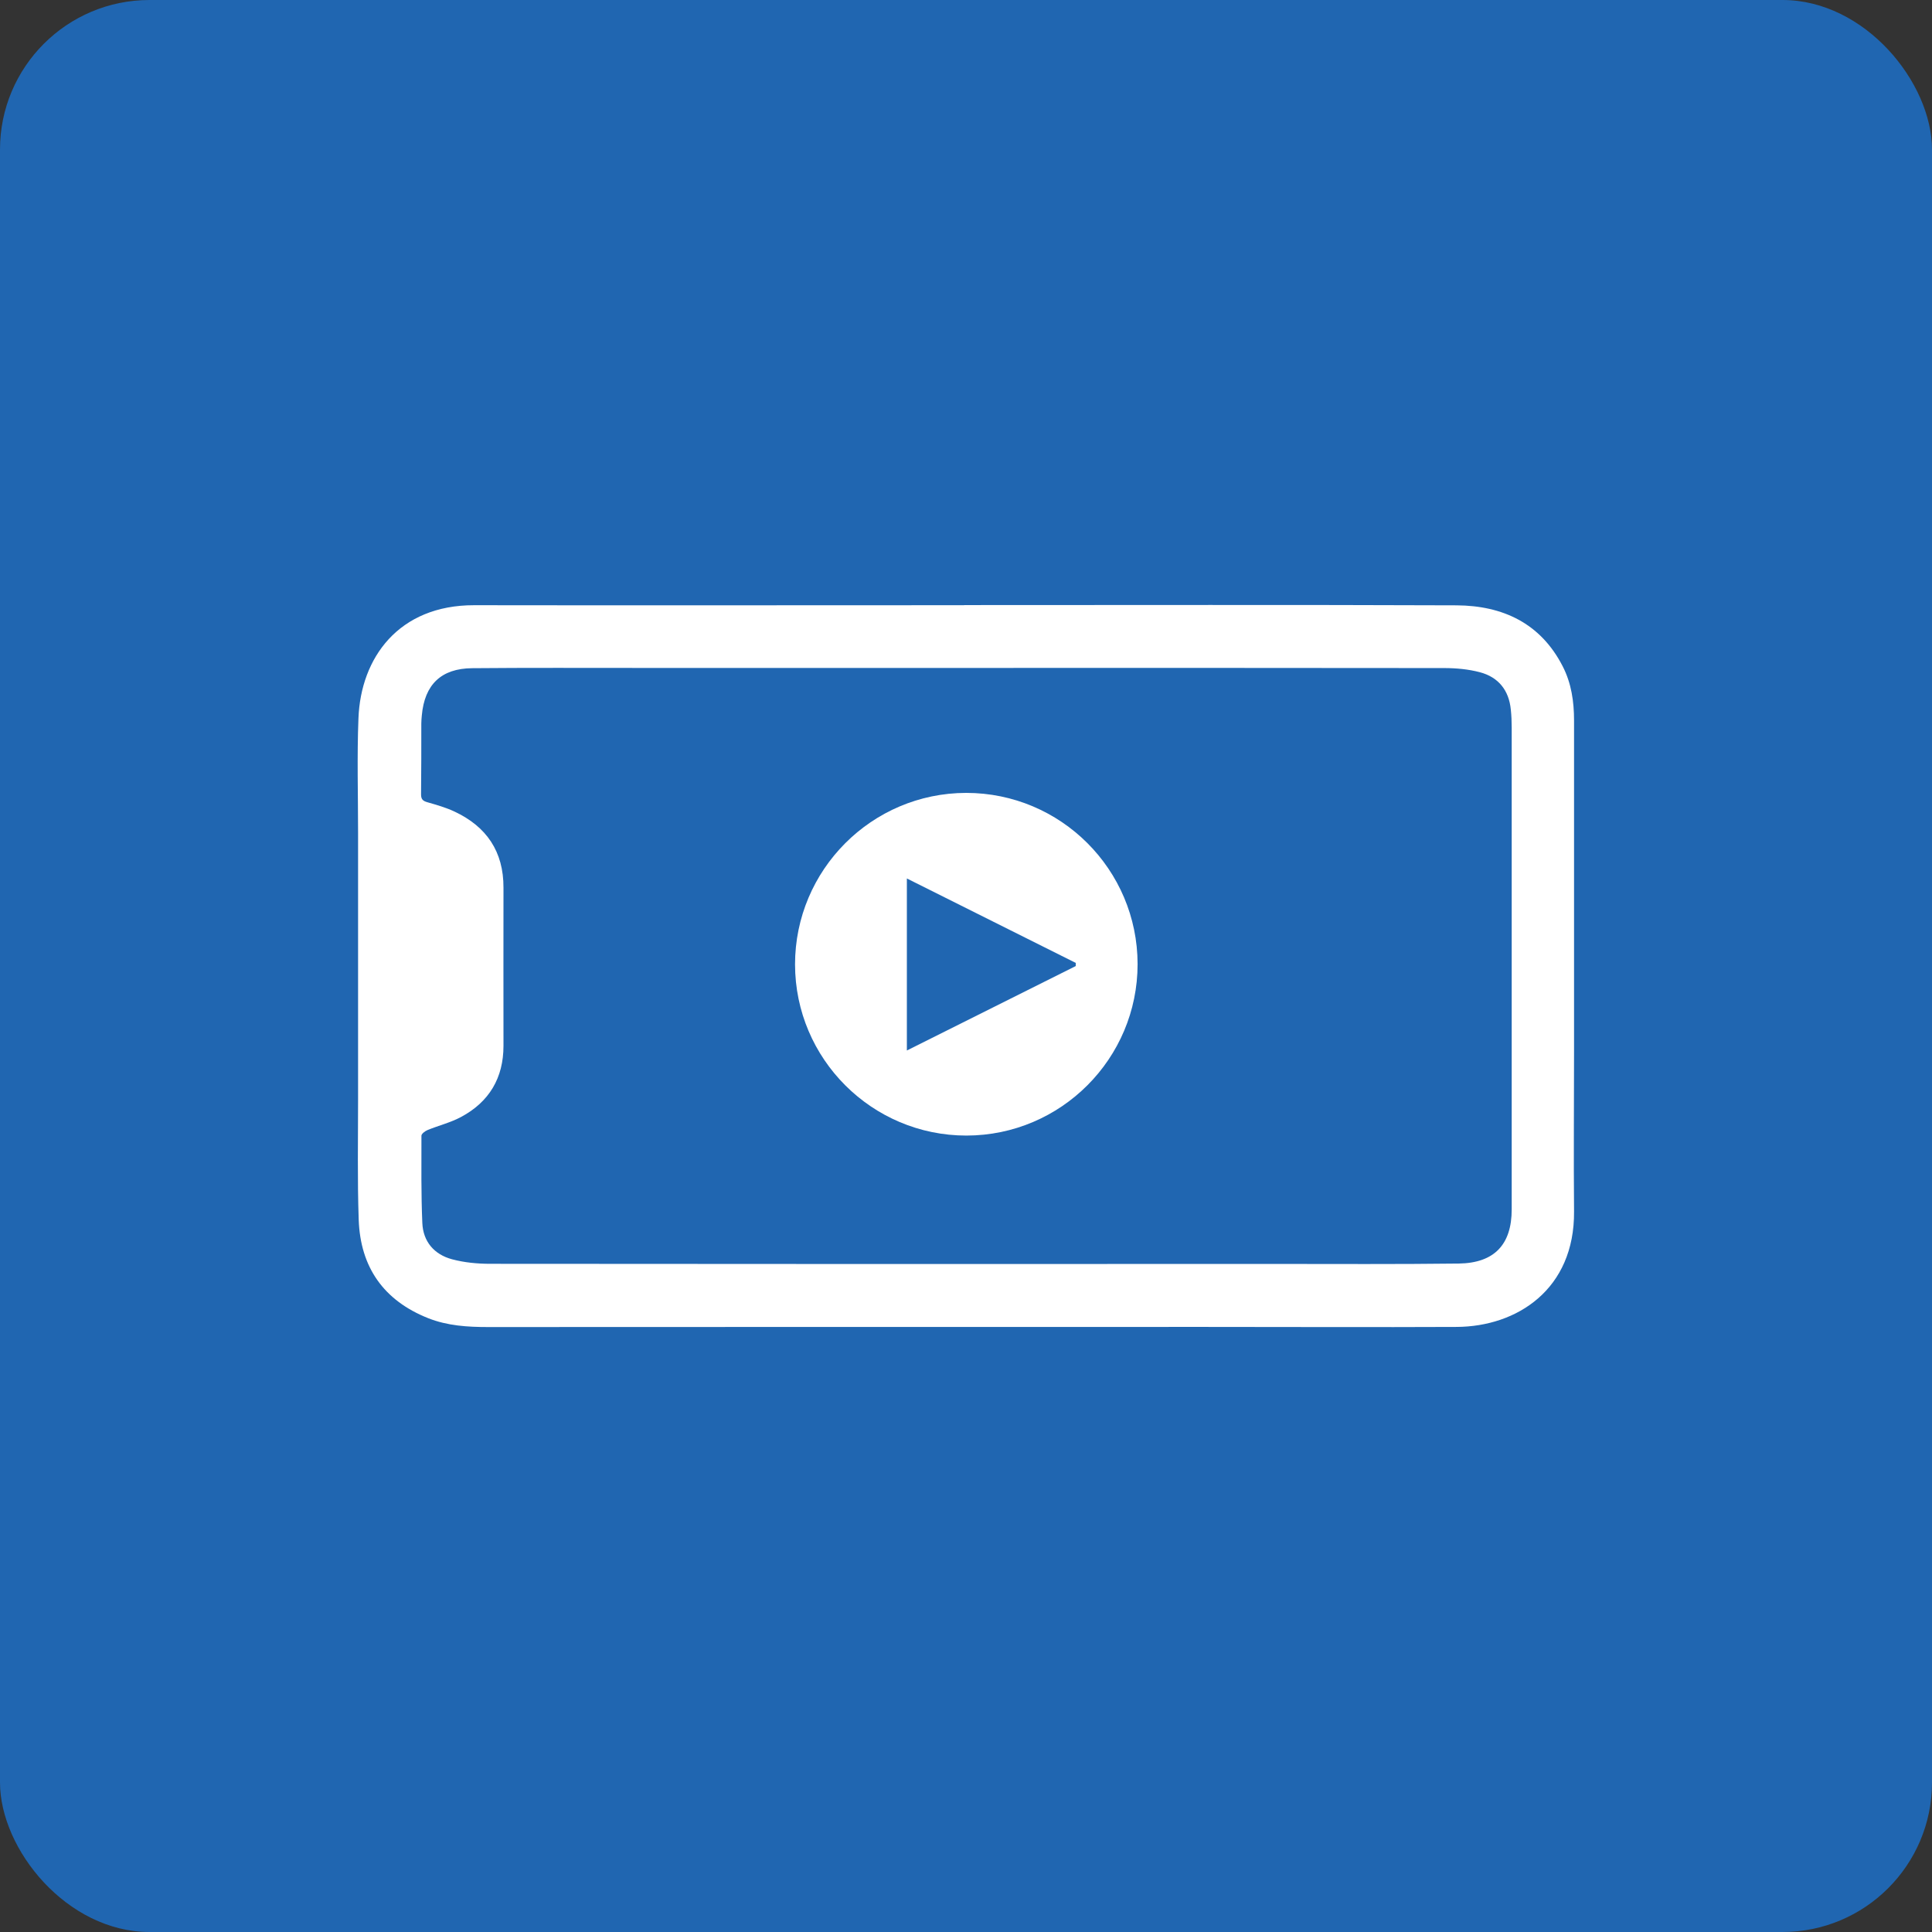
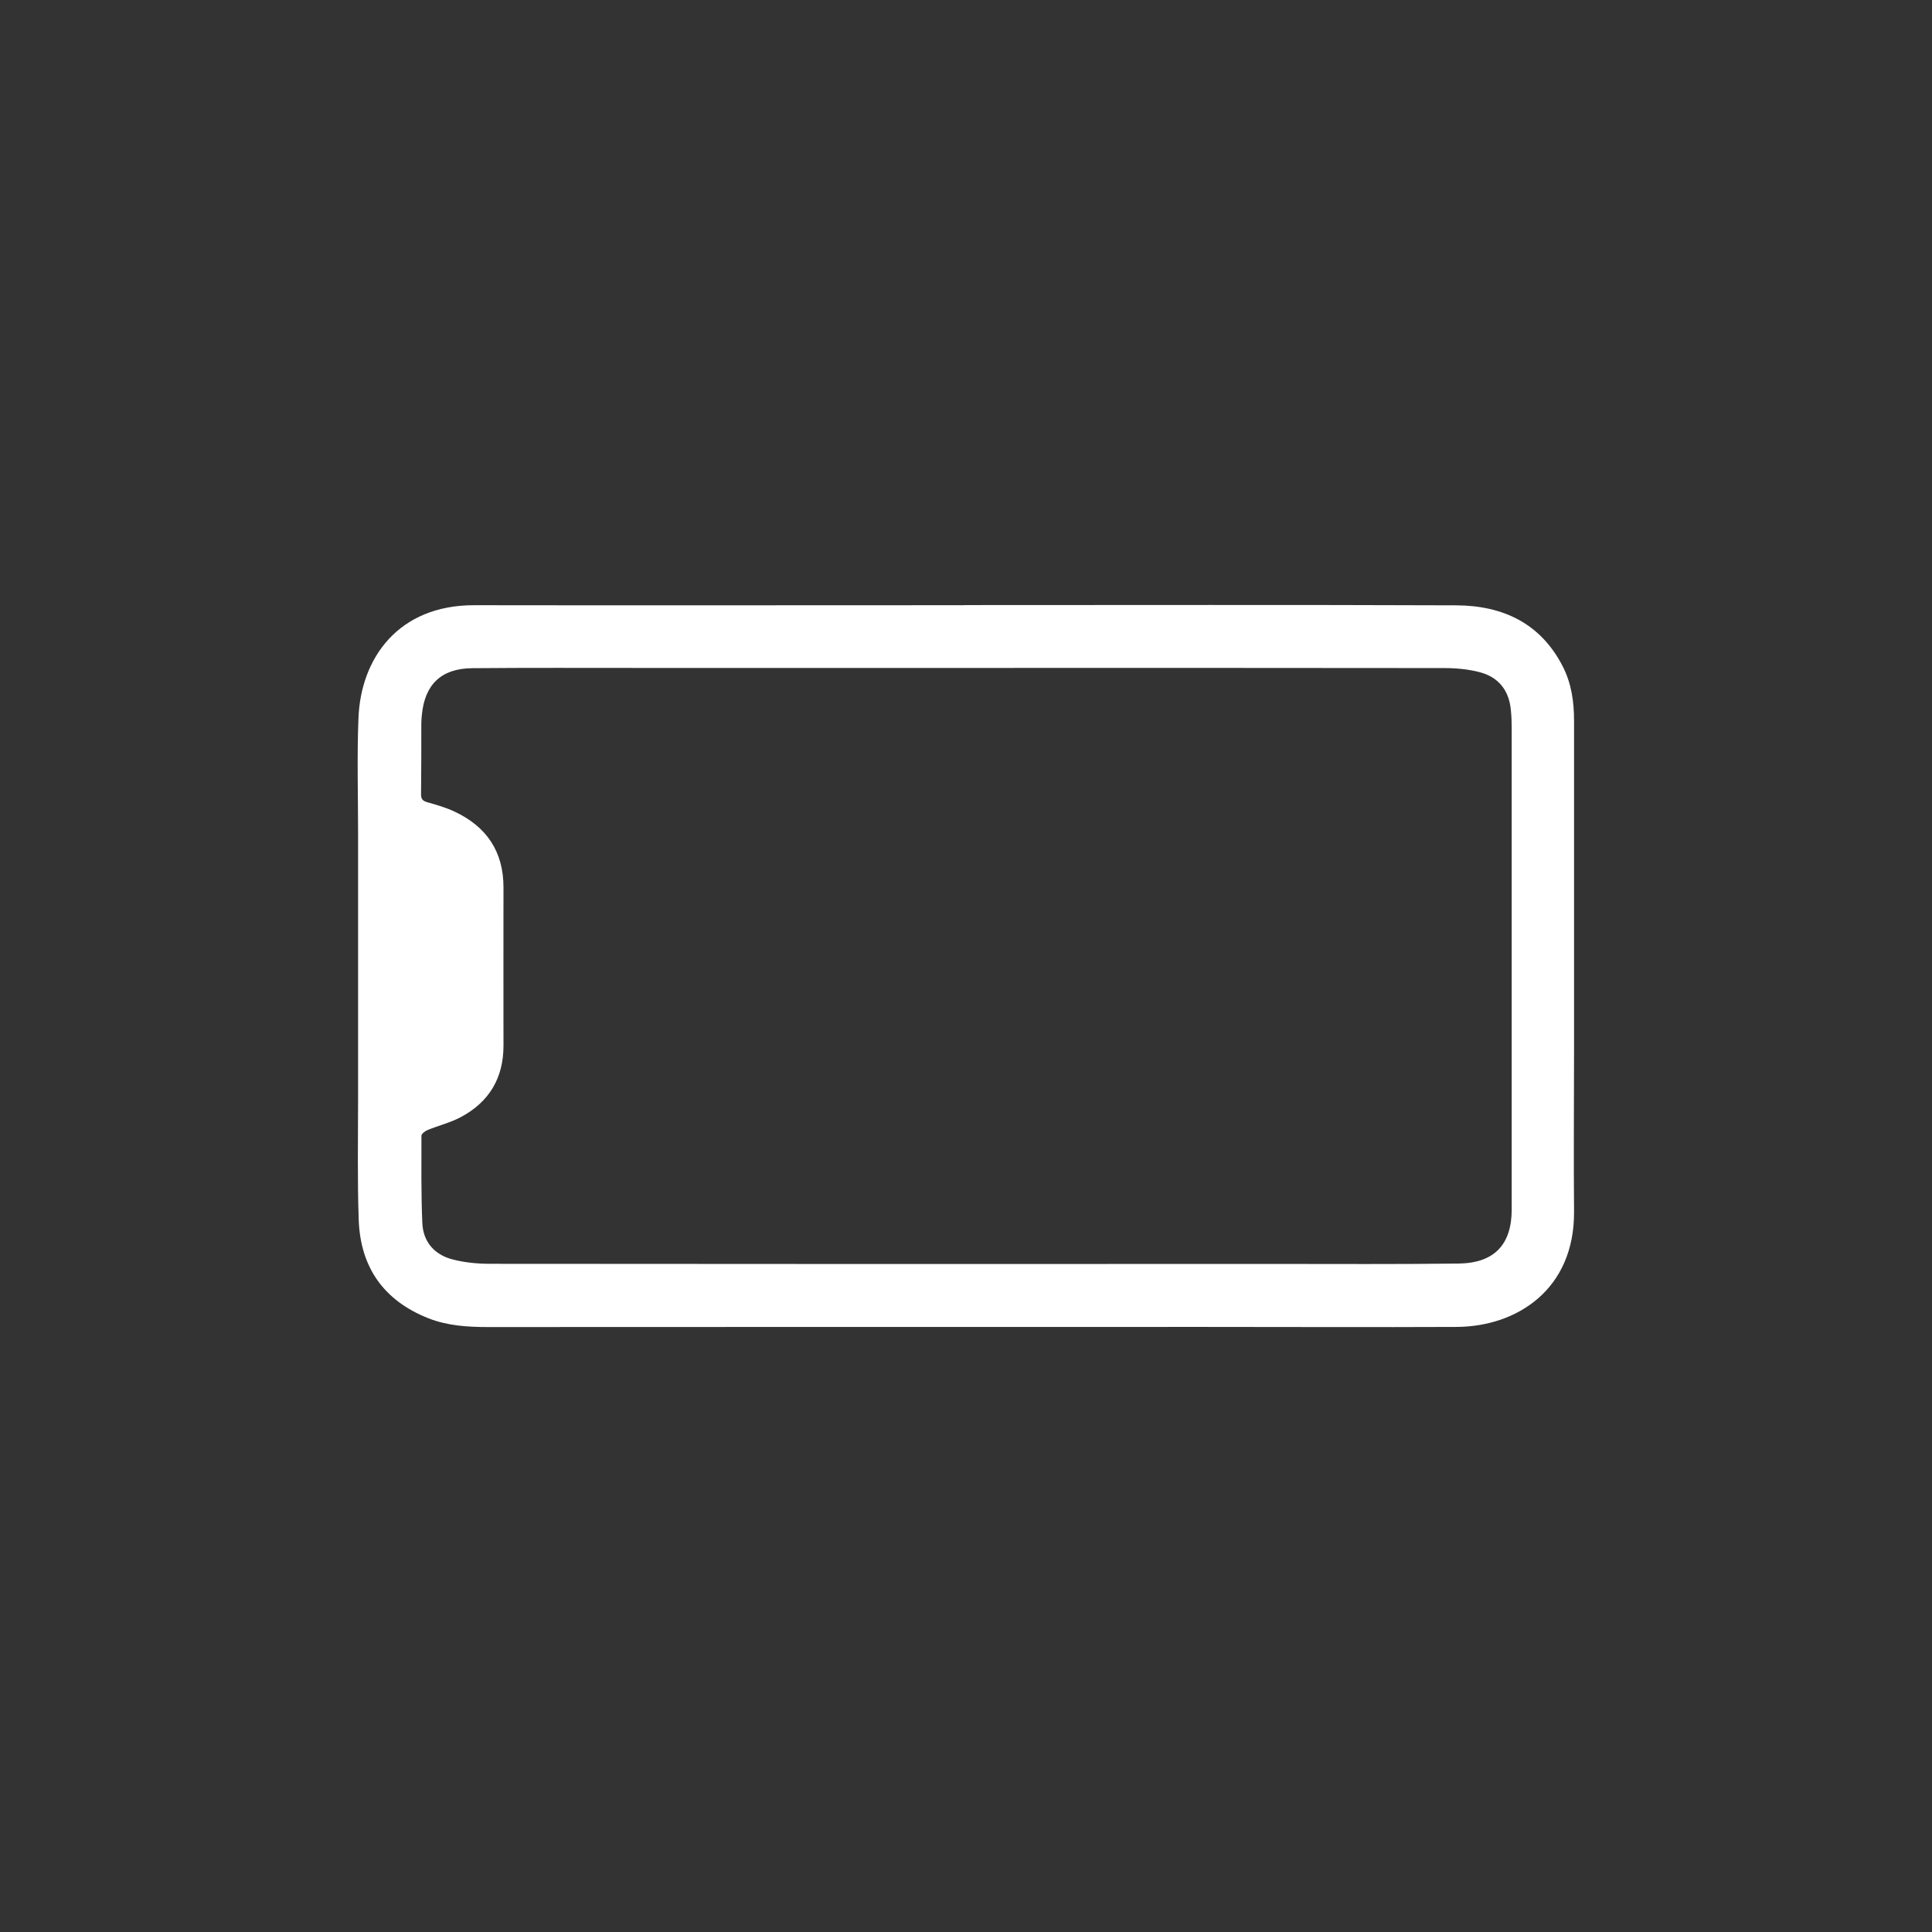
<svg xmlns="http://www.w3.org/2000/svg" id="_レイヤー_1" data-name="レイヤー 1" viewBox="0 0 153.07 153.07">
  <rect x="0" y="0" width="153.07" height="153.07" fill="#333333" stroke="none" />
  <defs>
    <style>      .cls-1 {        fill: #2066b1;      }      .cls-1, .cls-2 {        stroke-width: 0px;      }      .cls-2 {        fill: #fff;      }    </style>
  </defs>
-   <rect class="cls-1" width="153.07" height="153.07" rx="11.85" ry="11.85" />
  <g>
-     <path class="cls-2" d="M76.39,47.94c13,0,26.01-.03,39.01.02,3.65.02,6.66,1.41,8.41,4.83.69,1.34.9,2.8.9,4.3,0,8.7,0,17.4,0,26.1,0,4.26-.04,8.53,0,12.79.05,6.17-4.52,9.13-9.31,9.15-6.59.03-13.18,0-19.77,0-18.99,0-37.97,0-56.96.01-1.63,0-3.22-.1-4.74-.7-3.53-1.4-5.38-4.04-5.51-7.8-.11-3.17-.05-6.35-.05-9.52,0-7.05,0-14.09,0-21.14,0-3.02-.09-6.05.03-9.07.18-4.79,3.18-8.97,9.17-8.96,12.94.02,25.88,0,38.82,0h0ZM76.5,52.92c-8.57,0-17.14,0-25.71,0-4.46,0-8.92-.02-13.38.02-2.46.02-3.77,1.3-3.99,3.74-.02.22-.04.43-.04.65,0,1.87,0,3.74-.02,5.61,0,.38.14.52.5.62.73.21,1.47.42,2.15.74,2.54,1.19,3.89,3.17,3.88,6.03-.01,4.18,0,8.35,0,12.53,0,2.54-1.13,4.44-3.35,5.63-.83.45-1.78.68-2.66,1.04-.2.08-.49.3-.49.45,0,2.3-.03,4.61.07,6.91.06,1.48.94,2.5,2.35,2.88.97.26,2.01.36,3.02.36,20.71.02,41.41.02,62.12.01,4.87,0,9.74.03,14.62-.03,2.83-.04,4.2-1.51,4.2-4.29,0-12.72,0-25.45,0-38.17,0-.48-.02-.96-.07-1.43-.15-1.53-.98-2.57-2.45-2.96-.91-.24-1.88-.33-2.83-.33-12.64-.02-25.27-.01-37.91-.01Z" />
-     <path class="cls-2" d="M90.13,76.39c0,7.48-6.07,13.57-13.56,13.58-7.48,0-13.57-6.07-13.58-13.56,0-7.48,6.07-13.58,13.56-13.59,7.49,0,13.57,6.07,13.58,13.56ZM71.85,69.59v13.64c4.54-2.27,8.96-4.48,13.38-6.69,0-.08,0-.17,0-.25-4.41-2.21-8.82-4.41-13.38-6.69Z" />
+     <path class="cls-2" d="M76.39,47.94c13,0,26.01-.03,39.01.02,3.65.02,6.66,1.41,8.41,4.83.69,1.34.9,2.8.9,4.3,0,8.7,0,17.4,0,26.1,0,4.26-.04,8.53,0,12.79.05,6.17-4.52,9.13-9.31,9.15-6.59.03-13.18,0-19.77,0-18.99,0-37.97,0-56.96.01-1.63,0-3.22-.1-4.74-.7-3.53-1.4-5.38-4.04-5.51-7.8-.11-3.17-.05-6.35-.05-9.52,0-7.05,0-14.09,0-21.14,0-3.02-.09-6.05.03-9.07.18-4.79,3.18-8.97,9.17-8.96,12.94.02,25.88,0,38.82,0h0ZM76.5,52.92c-8.57,0-17.14,0-25.71,0-4.46,0-8.92-.02-13.38.02-2.46.02-3.77,1.3-3.99,3.74-.02.22-.04.43-.04.65,0,1.87,0,3.74-.02,5.61,0,.38.14.52.5.62.73.21,1.47.42,2.15.74,2.54,1.19,3.89,3.17,3.88,6.03-.01,4.18,0,8.35,0,12.53,0,2.54-1.13,4.44-3.35,5.63-.83.45-1.78.68-2.66,1.04-.2.08-.49.3-.49.45,0,2.3-.03,4.61.07,6.91.06,1.48.94,2.5,2.35,2.88.97.26,2.01.36,3.02.36,20.71.02,41.41.02,62.12.01,4.87,0,9.74.03,14.62-.03,2.83-.04,4.2-1.51,4.2-4.29,0-12.72,0-25.45,0-38.17,0-.48-.02-.96-.07-1.43-.15-1.53-.98-2.57-2.45-2.96-.91-.24-1.88-.33-2.83-.33-12.64-.02-25.27-.01-37.91-.01" />
  </g>
</svg>